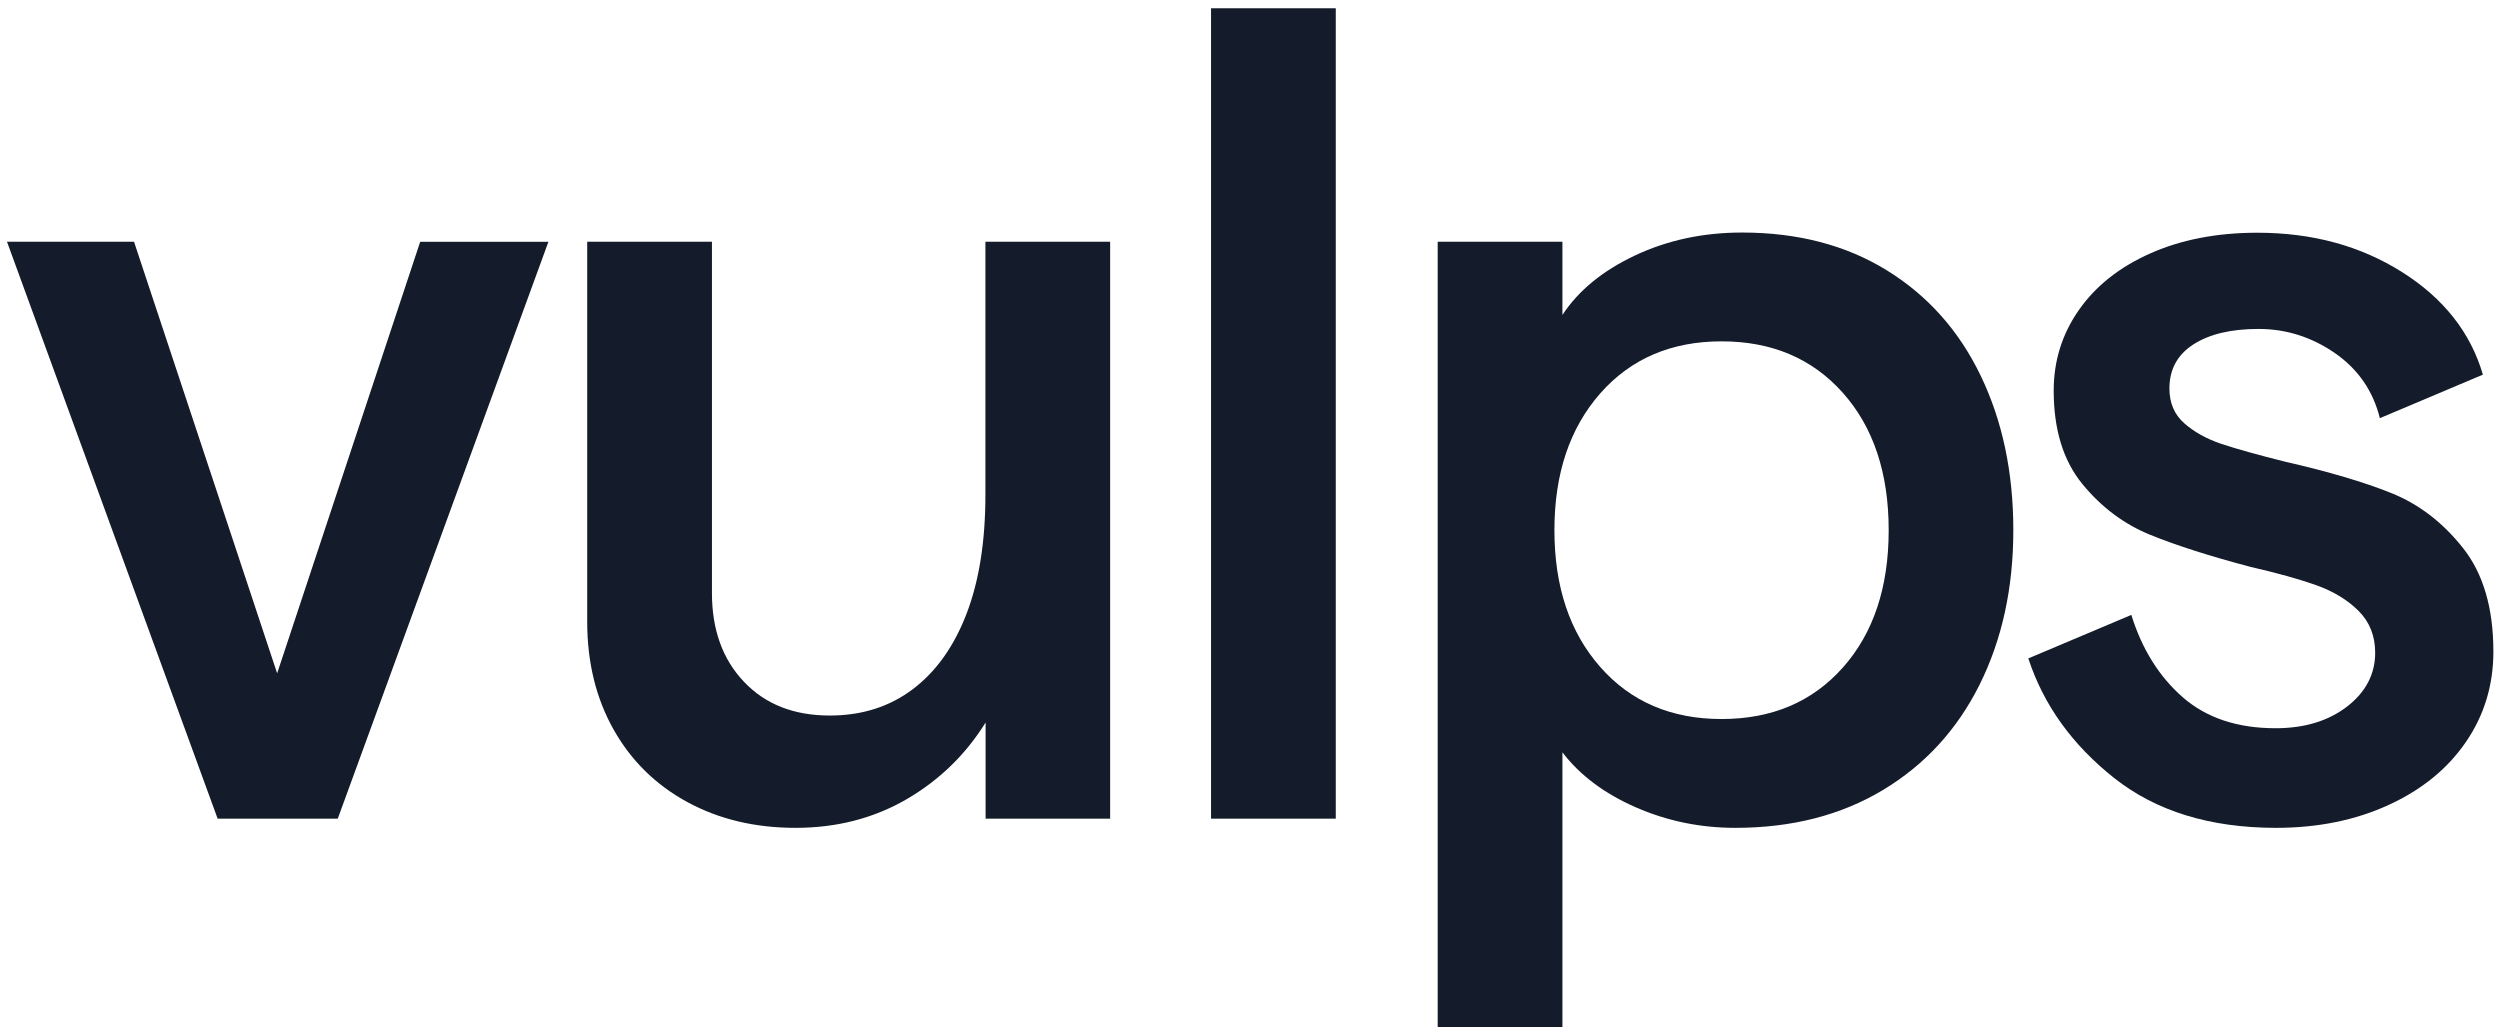
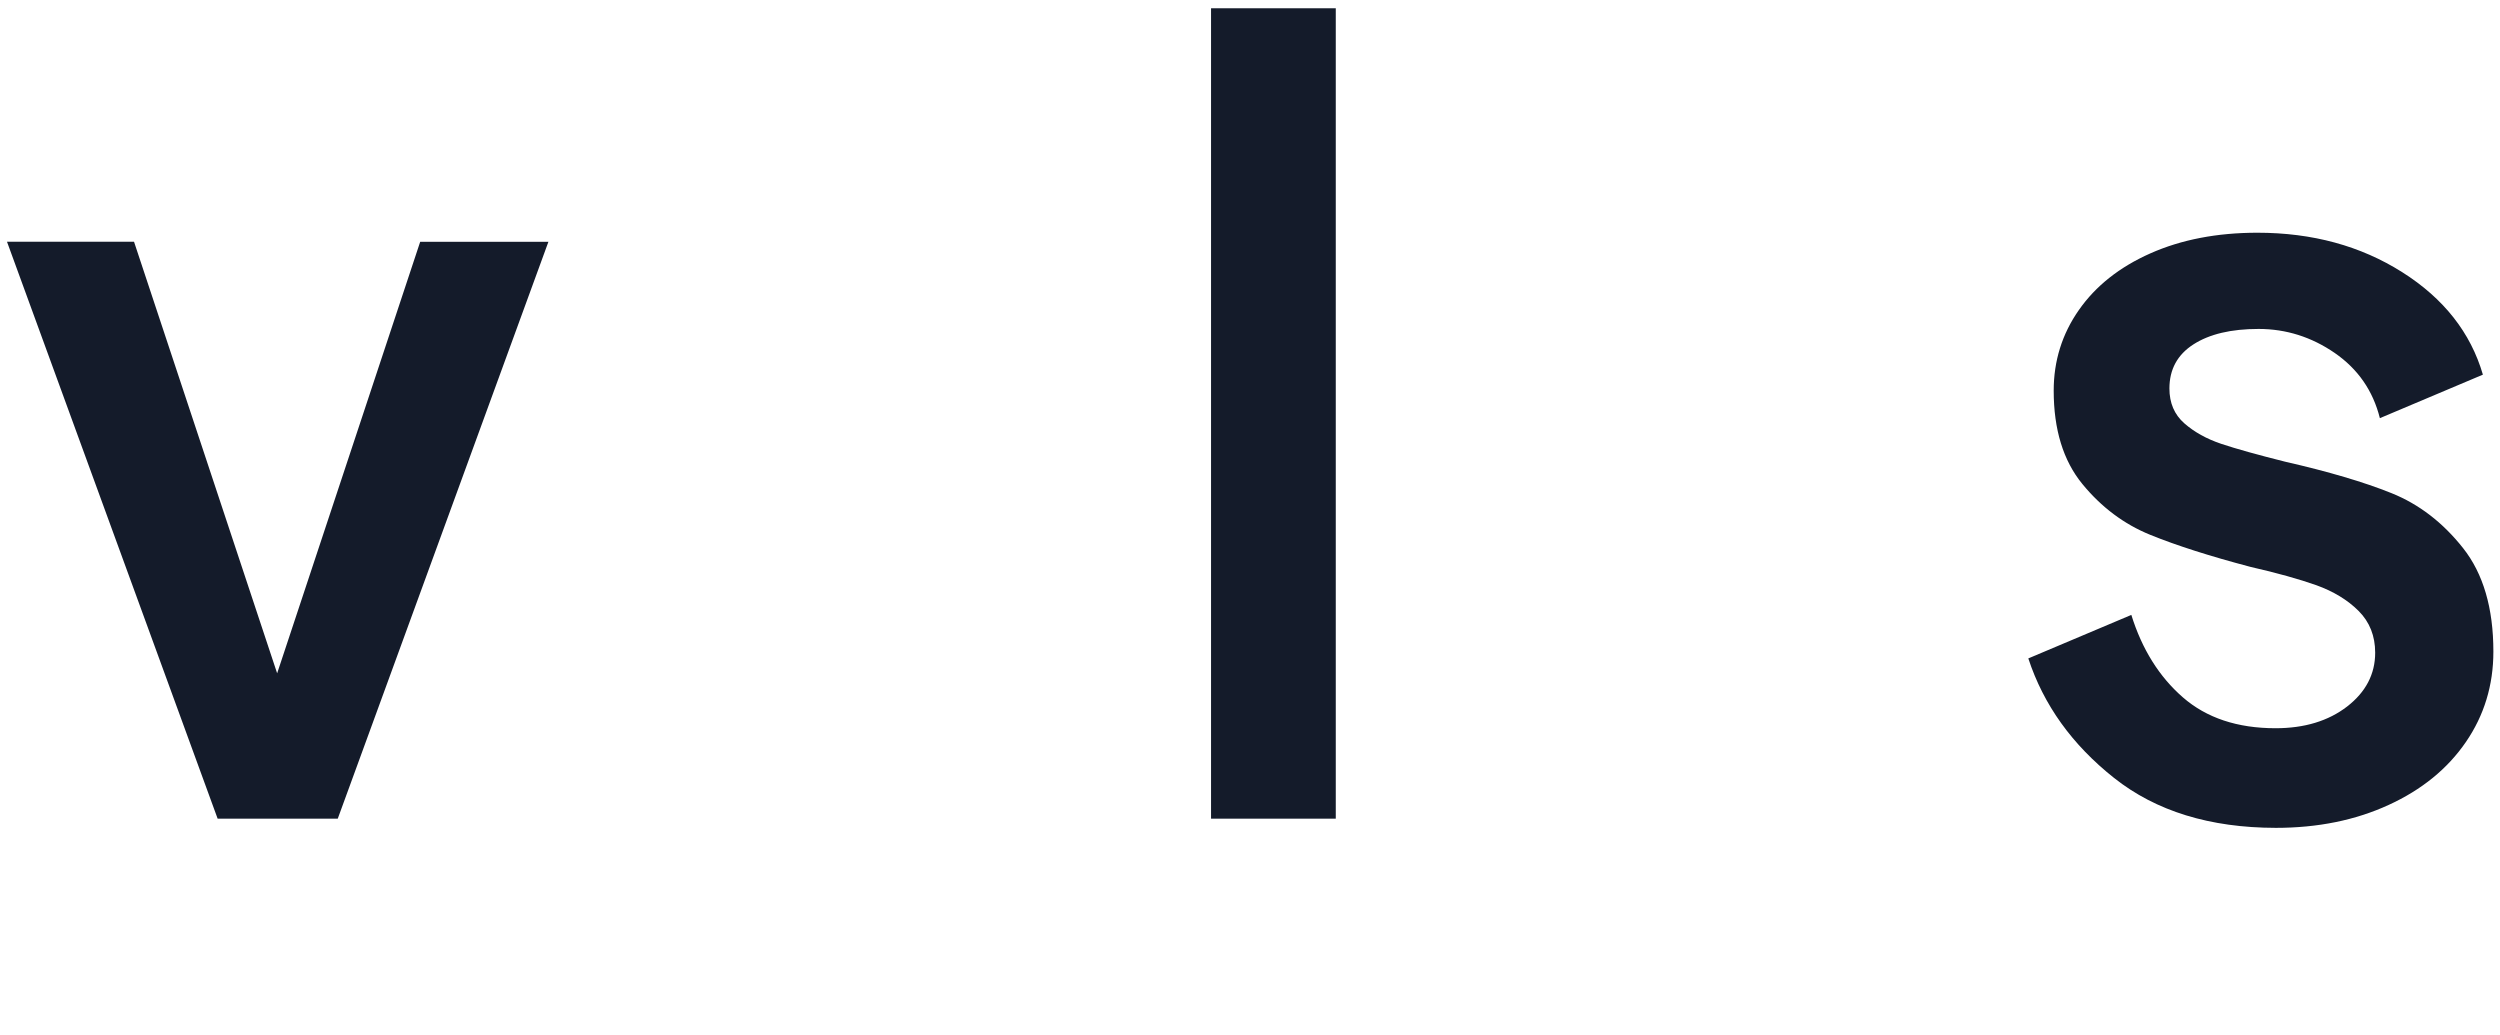
<svg xmlns="http://www.w3.org/2000/svg" version="1.1" id="Capa_1" x="0px" y="0px" viewBox="0 0 271.79 112.54" style="enable-background:new 0 0 271.79 112.54;" xml:space="preserve">
  <style type="text/css">
	.st0{fill:#141B2A;}
</style>
  <g>
    <path class="st0" d="M0.76,26.28h13.81L30.13,73.2l15.55-46.91h13.94L36.72,89H23.66L0.76,26.28z" />
-     <path class="st0" d="M120.71,89h-13.56V78.55c-2.16,3.48-5.02,6.26-8.59,8.34c-3.57,2.07-7.59,3.11-12.07,3.11   c-4.4,0-8.32-0.93-11.76-2.8c-3.44-1.87-6.12-4.5-8.03-7.9c-1.91-3.4-2.86-7.3-2.86-11.7V26.28h13.56v38.2   c0,3.98,1.16,7.2,3.48,9.64c2.32,2.45,5.43,3.67,9.33,3.67c3.48,0,6.49-0.95,9.02-2.86c2.53-1.91,4.48-4.64,5.85-8.21   c1.37-3.57,2.05-7.88,2.05-12.94v-27.5h13.56V89z" />
    <path class="st0" d="M131.66,0.9h13.56V89h-13.56V0.9z" />
-     <path class="st0" d="M156.3,26.28h13.56v7.96c1.74-2.65,4.37-4.81,7.9-6.47c3.52-1.66,7.4-2.49,11.63-2.49   c6.05,0,11.3,1.37,15.74,4.11c4.44,2.74,7.84,6.55,10.2,11.45c2.36,4.9,3.55,10.49,3.55,16.8c0,6.3-1.23,11.9-3.67,16.8   c-2.45,4.9-5.95,8.71-10.51,11.45c-4.56,2.74-9.91,4.11-16.05,4.11c-3.82,0-7.43-0.75-10.83-2.24c-3.4-1.49-6.06-3.48-7.96-5.97   v29.86H156.3V26.28z M200.35,72.57c3.32-3.73,4.98-8.71,4.98-14.93s-1.66-11.2-4.98-14.93c-3.32-3.73-7.71-5.6-13.19-5.6   c-5.47,0-9.87,1.89-13.19,5.66c-3.32,3.78-4.98,8.73-4.98,14.87c0,6.14,1.66,11.1,4.98,14.87c3.32,3.78,7.72,5.66,13.19,5.66   C192.63,78.17,197.03,76.31,200.35,72.57z" />
    <path class="st0" d="M229.84,84.58c-4.56-3.61-7.67-7.94-9.33-13l11.2-4.73c1.16,3.73,3.03,6.72,5.6,8.96   c2.57,2.24,5.93,3.36,10.08,3.36c3.15,0,5.74-0.79,7.78-2.36c2.03-1.57,3.05-3.53,3.05-5.85c0-1.82-0.6-3.34-1.8-4.54   c-1.2-1.2-2.74-2.13-4.6-2.8c-1.87-0.66-4.25-1.33-7.15-1.99c-4.4-1.16-8.03-2.32-10.89-3.48c-2.86-1.16-5.33-3.01-7.4-5.54   c-2.07-2.53-3.11-5.91-3.11-10.14c0-3.23,0.91-6.16,2.74-8.77c1.82-2.61,4.42-4.67,7.78-6.16c3.36-1.49,7.24-2.24,11.63-2.24   c5.97,0,11.22,1.43,15.74,4.29c4.52,2.86,7.44,6.58,8.77,11.14l-11.2,4.73c-0.75-2.99-2.39-5.35-4.91-7.09   c-2.53-1.74-5.29-2.61-8.27-2.61c-2.99,0-5.35,0.56-7.09,1.68c-1.74,1.12-2.61,2.72-2.61,4.79c0,1.58,0.54,2.84,1.62,3.79   c1.08,0.95,2.43,1.7,4.04,2.24c1.62,0.54,3.92,1.18,6.91,1.93c4.73,1.08,8.59,2.22,11.57,3.42c2.99,1.2,5.58,3.19,7.78,5.97   c2.2,2.78,3.3,6.53,3.3,11.26c0,3.65-1,6.93-2.99,9.83c-1.99,2.9-4.79,5.19-8.4,6.84c-3.61,1.66-7.7,2.49-12.26,2.49   C240.25,89.99,234.4,88.19,229.84,84.58z" />
  </g>
</svg>